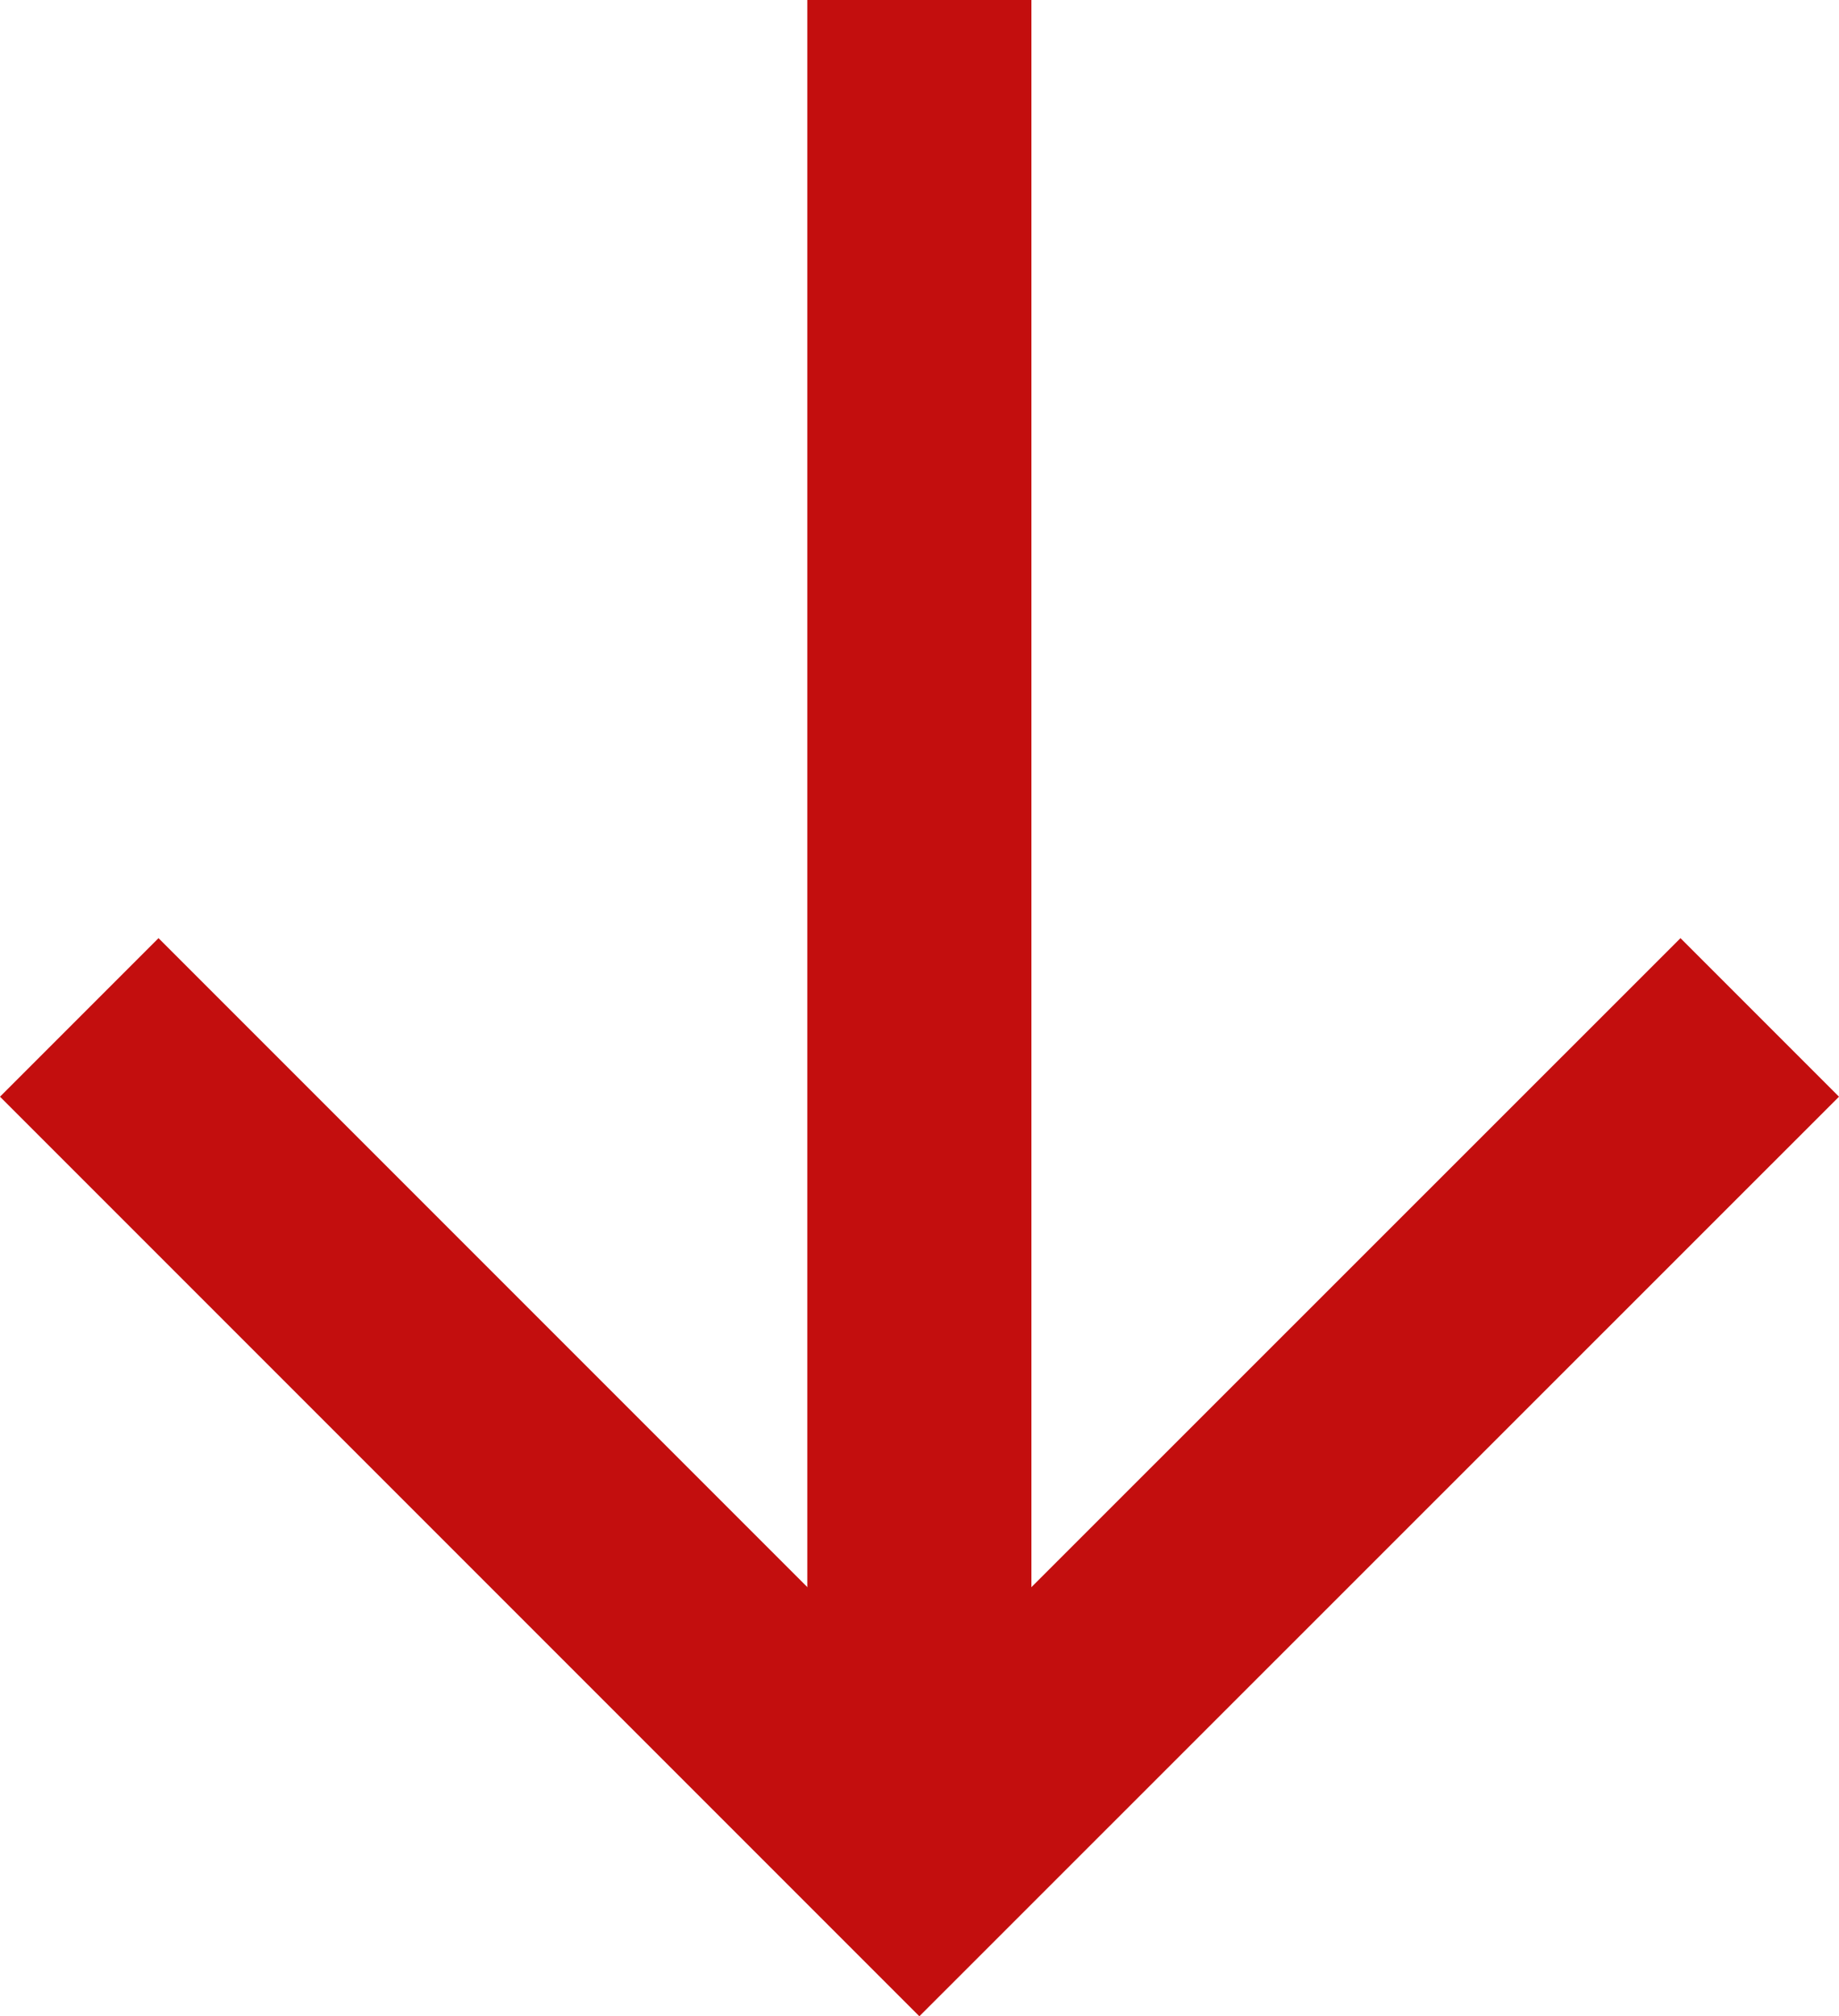
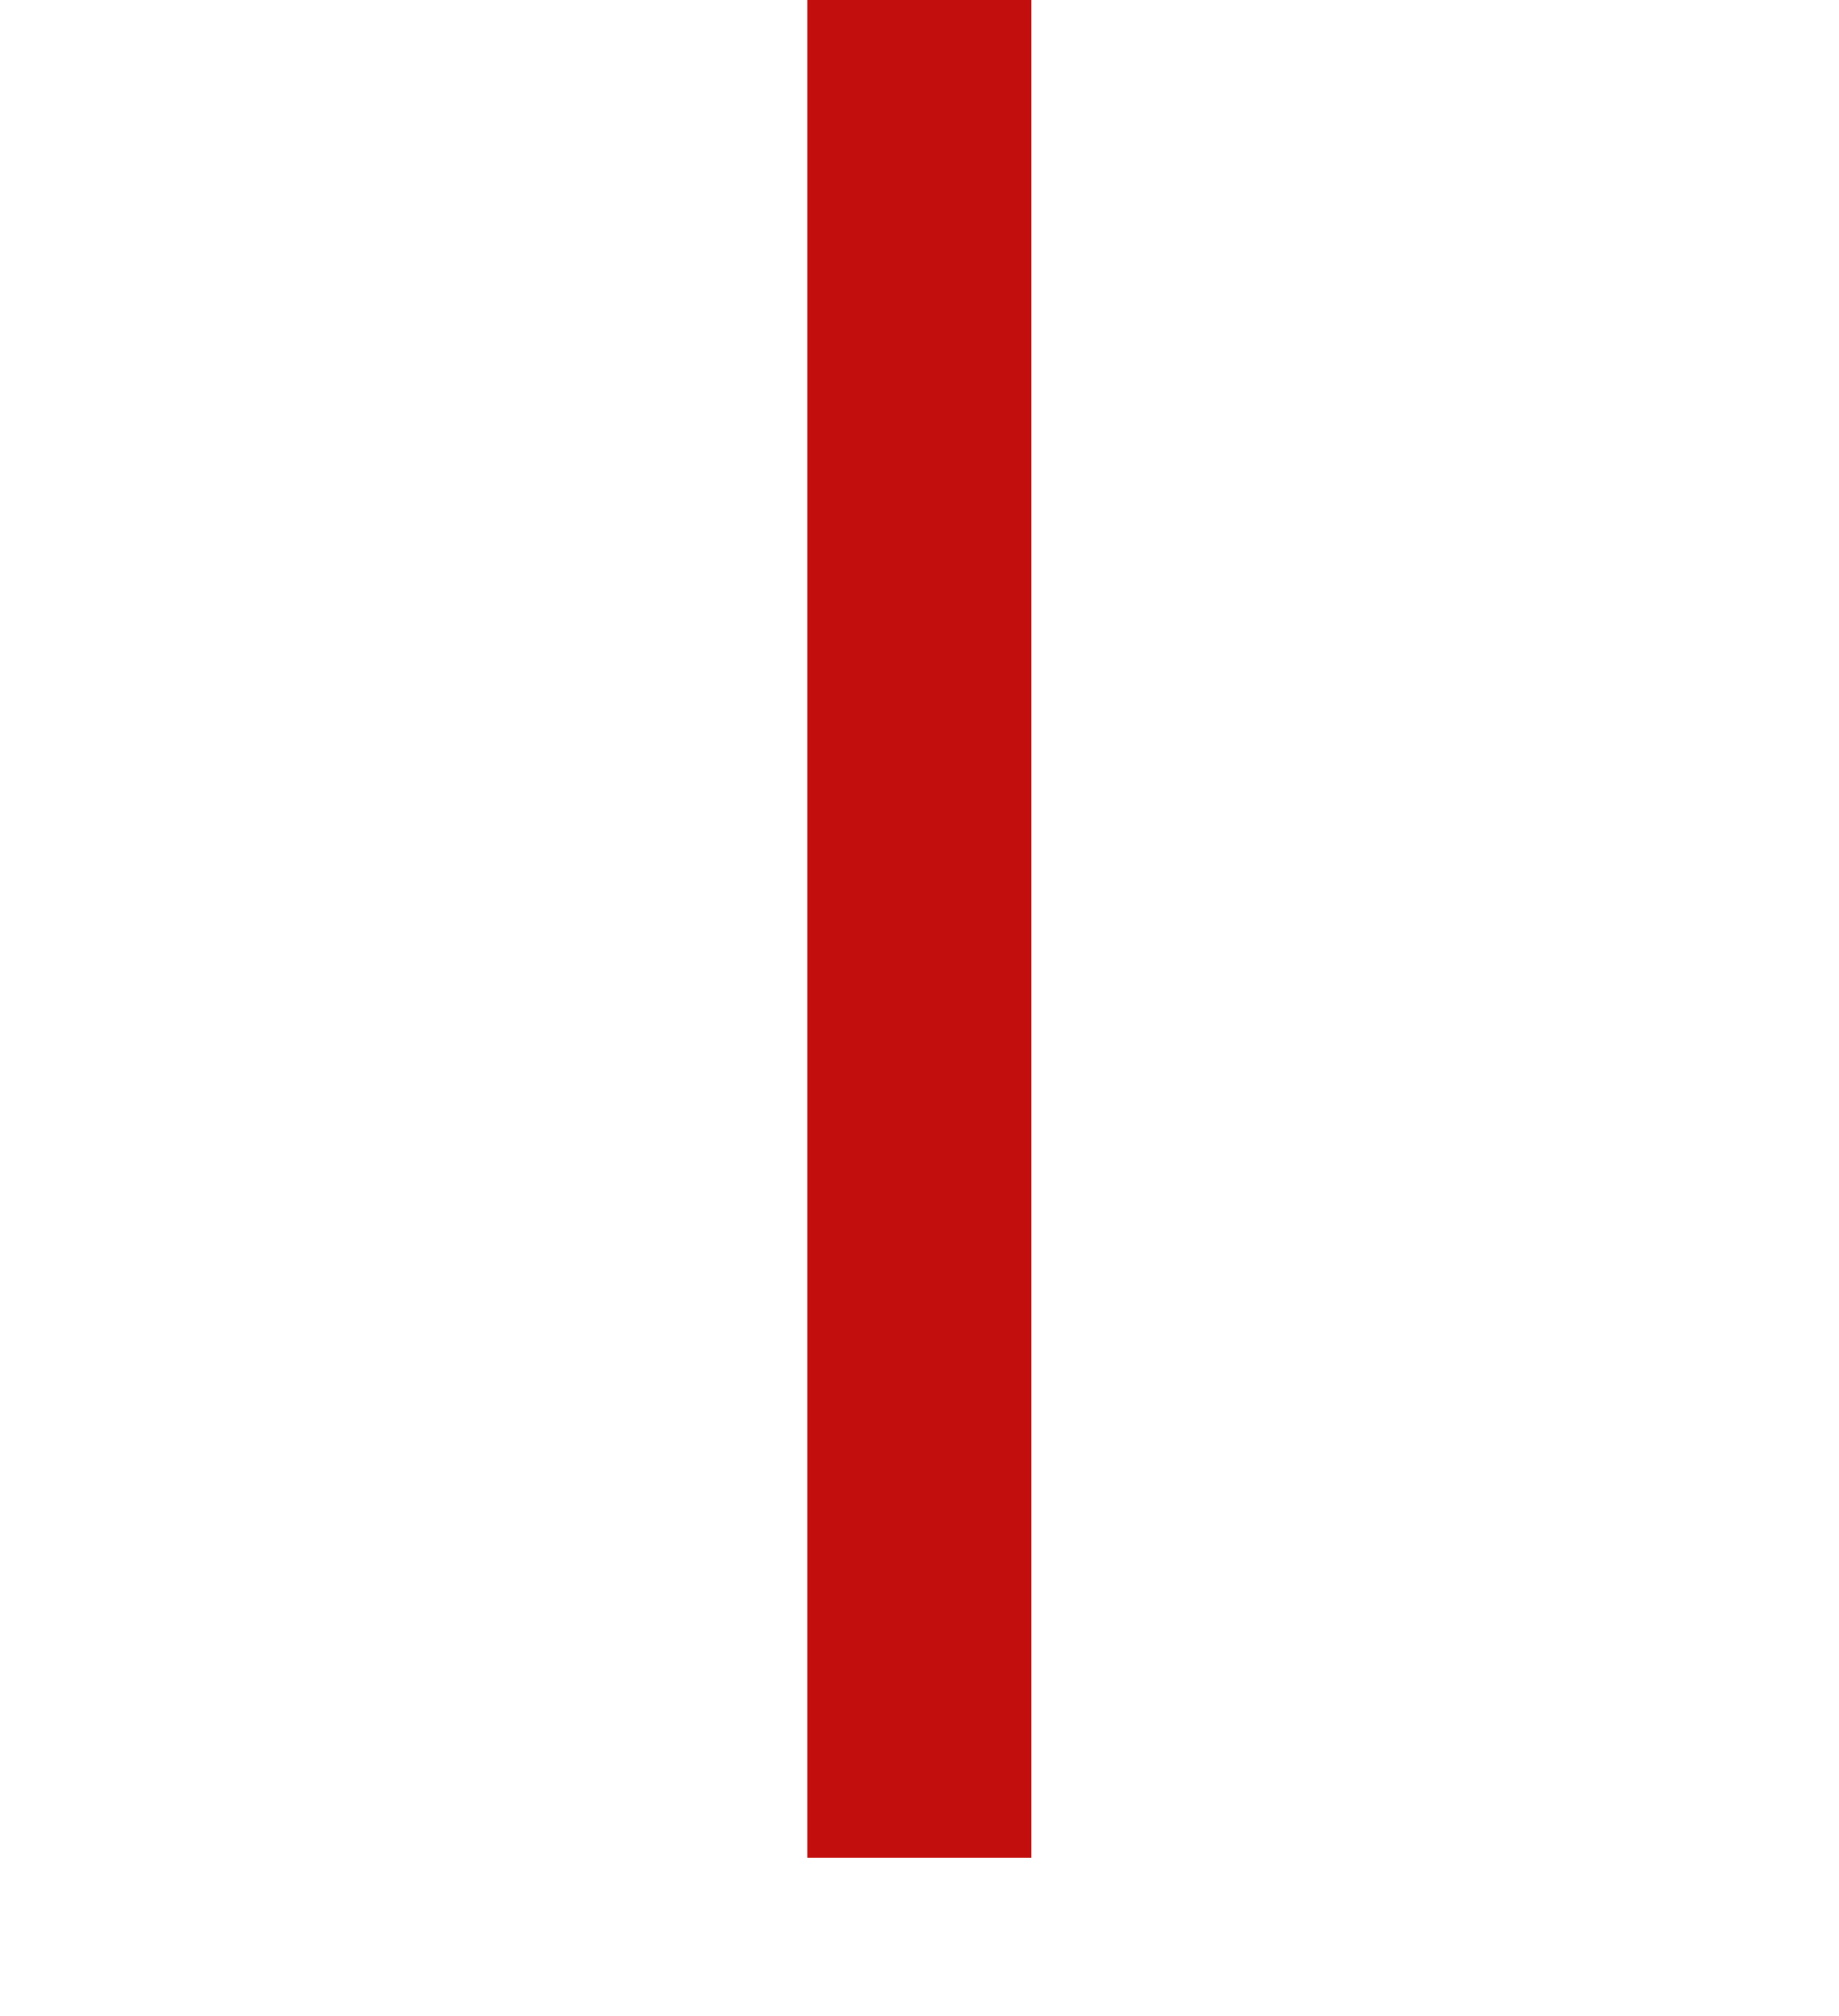
<svg xmlns="http://www.w3.org/2000/svg" id="uuid-e83f56c2-c814-4360-88c7-e8bde3f72ae8" data-name="Calque 2" viewBox="0 0 67.29 73.76">
  <defs>
    <style>
      .uuid-d1cf8e9a-bb46-48ba-87d8-30cbc3707eb5 {
        fill: #c30e0e;
      }
    </style>
  </defs>
  <g id="uuid-e3a76cfa-906c-40f4-84a1-1208c8b3b165" data-name="Calque 1">
    <rect class="uuid-d1cf8e9a-bb46-48ba-87d8-30cbc3707eb5" x="29.54" y="0" width="8.2" height="67.96" />
-     <polygon class="uuid-d1cf8e9a-bb46-48ba-87d8-30cbc3707eb5" points="33.64 62.16 5.8 34.32 0 40.12 33.64 73.76 67.29 40.12 61.49 34.32 33.64 62.16" />
  </g>
</svg>